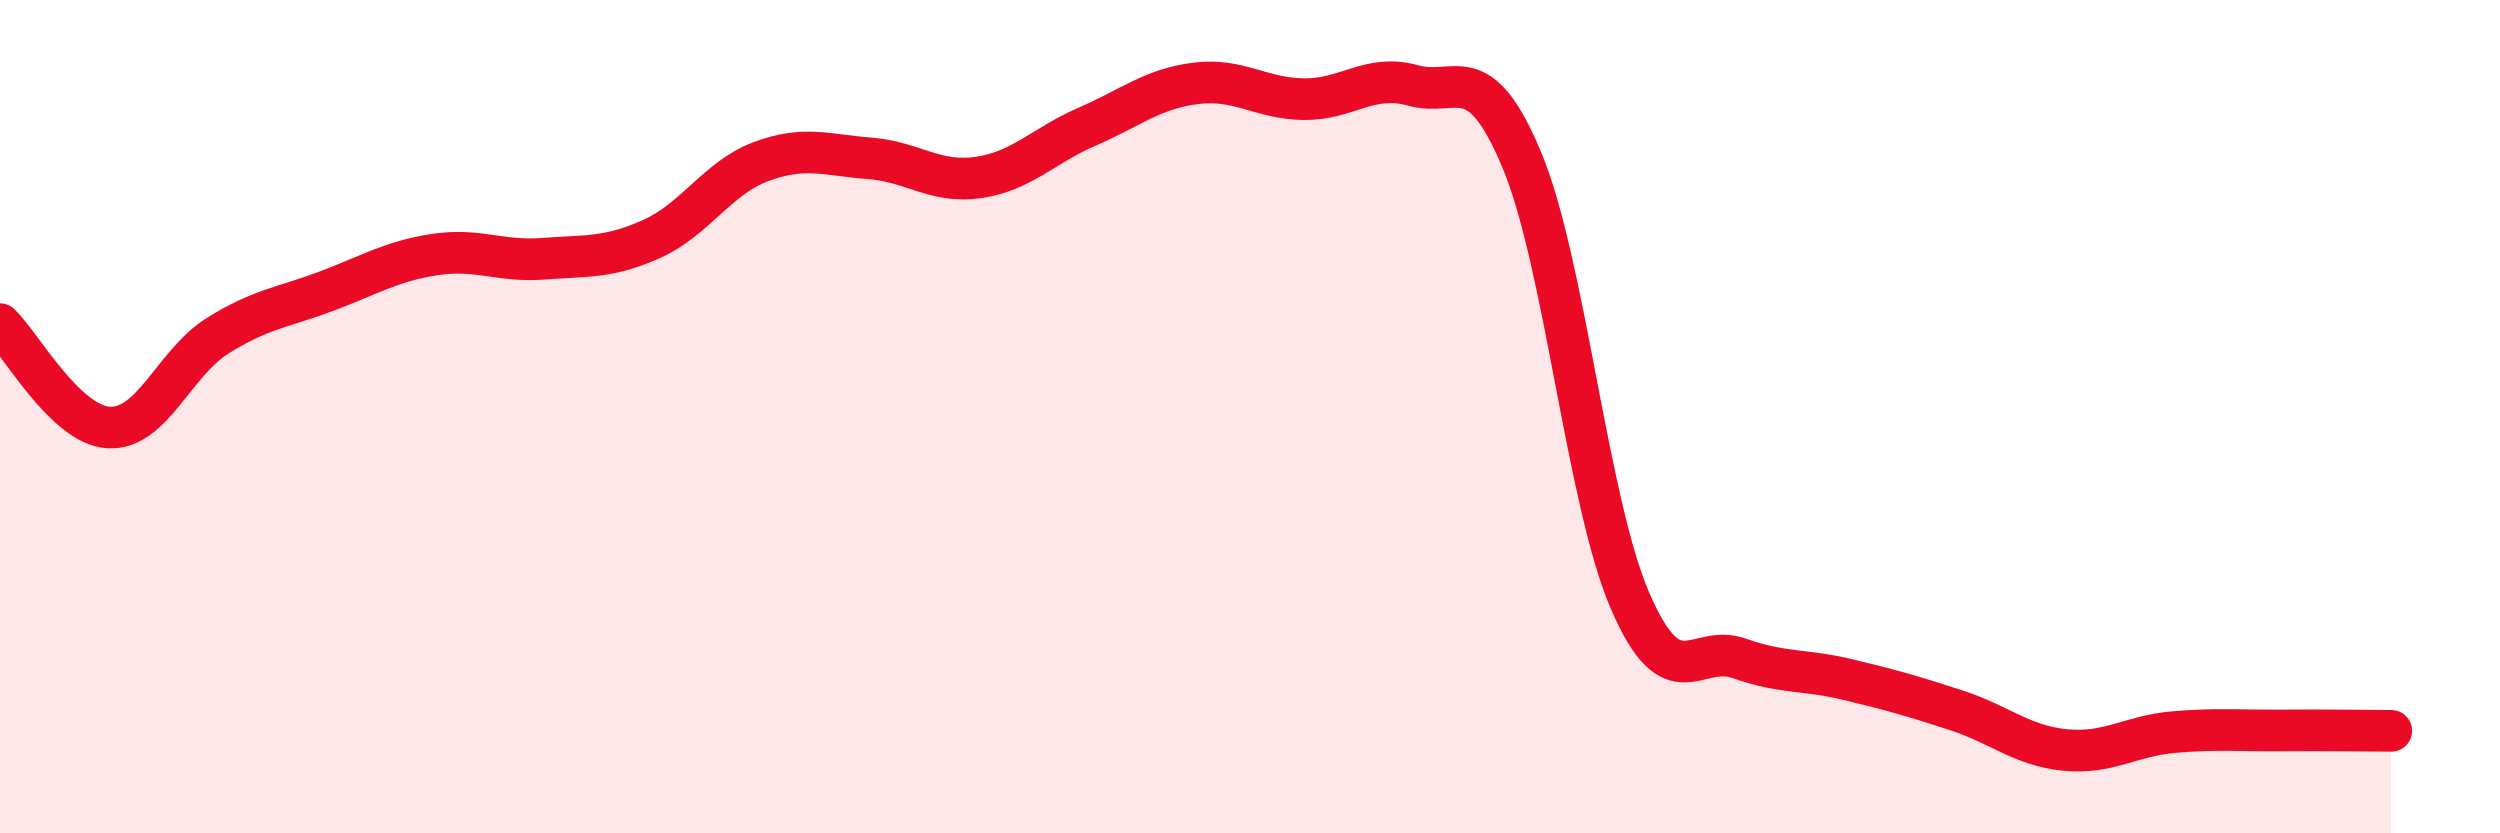
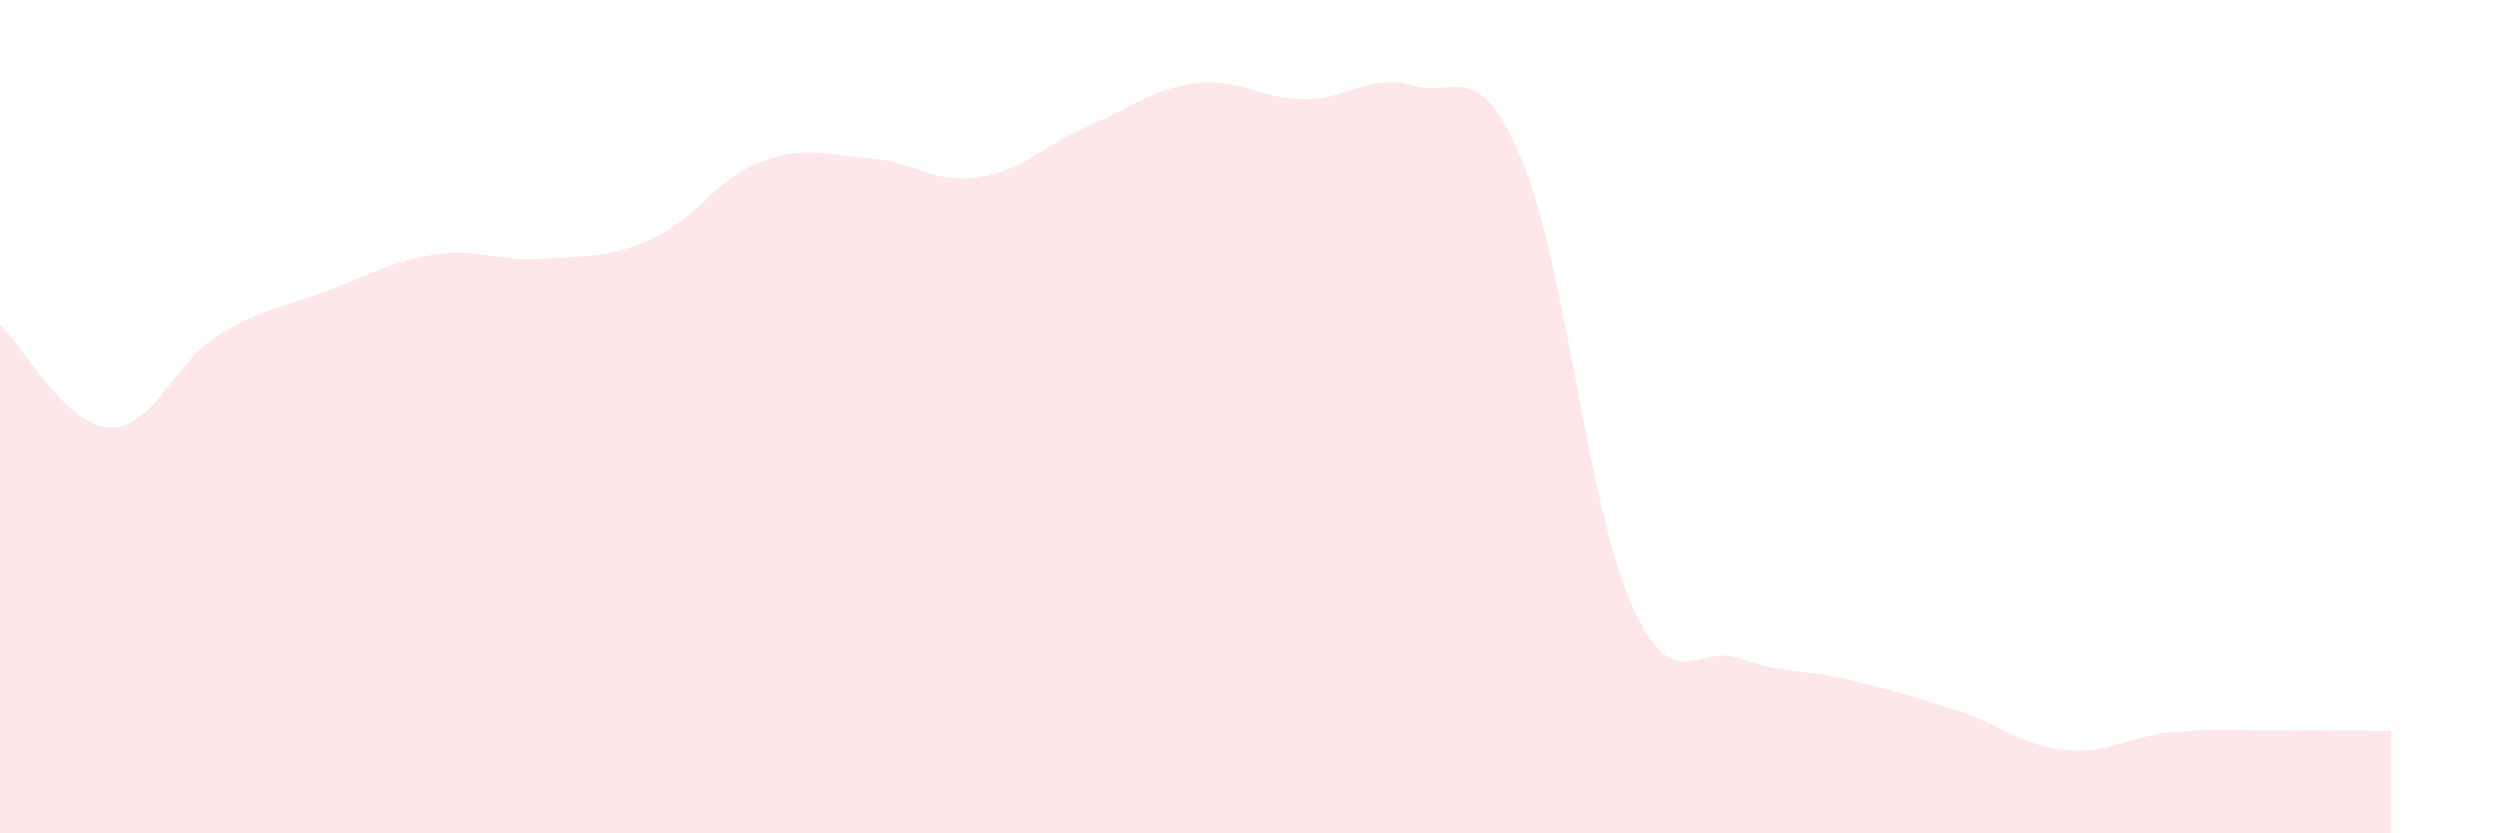
<svg xmlns="http://www.w3.org/2000/svg" width="60" height="20" viewBox="0 0 60 20">
  <path d="M 0,7.78 C 0.52,8.28 1.57,10.2 2.61,10.26 C 3.65,10.32 4.18,8.71 5.22,8.06 C 6.26,7.41 6.79,7.38 7.83,6.99 C 8.87,6.6 9.39,6.27 10.43,6.11 C 11.47,5.95 12,6.29 13.04,6.21 C 14.08,6.13 14.61,6.2 15.65,5.73 C 16.69,5.26 17.22,4.27 18.26,3.88 C 19.3,3.49 19.83,3.72 20.87,3.8 C 21.91,3.88 22.44,4.41 23.48,4.26 C 24.52,4.11 25.05,3.49 26.09,3.04 C 27.13,2.59 27.66,2.13 28.7,2 C 29.74,1.87 30.26,2.37 31.3,2.38 C 32.34,2.39 32.87,1.76 33.91,2.05 C 34.95,2.34 35.48,1.35 36.52,3.83 C 37.56,6.31 38.09,12.05 39.13,14.44 C 40.17,16.83 40.7,15.43 41.74,15.8 C 42.78,16.17 43.31,16.06 44.35,16.31 C 45.39,16.56 45.92,16.71 46.96,17.05 C 48,17.39 48.53,17.9 49.57,18 C 50.61,18.1 51.13,17.66 52.17,17.57 C 53.21,17.48 53.74,17.54 54.78,17.53 C 55.82,17.52 56.87,17.54 57.39,17.54L57.39 20L0 20Z" fill="#EB0A25" opacity="0.1" stroke-linecap="round" stroke-linejoin="round" />
-   <path d="M 0,7.78 C 0.52,8.28 1.57,10.2 2.61,10.26 C 3.65,10.32 4.18,8.71 5.22,8.06 C 6.26,7.41 6.79,7.38 7.83,6.99 C 8.87,6.6 9.39,6.27 10.43,6.11 C 11.47,5.95 12,6.29 13.04,6.21 C 14.08,6.13 14.61,6.2 15.65,5.73 C 16.69,5.26 17.22,4.27 18.26,3.88 C 19.3,3.49 19.83,3.72 20.87,3.8 C 21.91,3.88 22.44,4.41 23.48,4.26 C 24.52,4.11 25.05,3.49 26.09,3.04 C 27.13,2.59 27.66,2.13 28.7,2 C 29.74,1.87 30.26,2.37 31.3,2.38 C 32.34,2.39 32.87,1.76 33.91,2.05 C 34.95,2.34 35.48,1.35 36.52,3.83 C 37.56,6.31 38.09,12.05 39.13,14.44 C 40.17,16.83 40.7,15.43 41.74,15.8 C 42.78,16.17 43.31,16.06 44.35,16.31 C 45.39,16.56 45.92,16.71 46.96,17.05 C 48,17.39 48.53,17.9 49.57,18 C 50.61,18.1 51.13,17.66 52.17,17.57 C 53.21,17.48 53.74,17.54 54.78,17.53 C 55.82,17.52 56.87,17.54 57.39,17.54" stroke="#EB0A25" stroke-width="1" fill="none" stroke-linecap="round" stroke-linejoin="round" />
</svg>